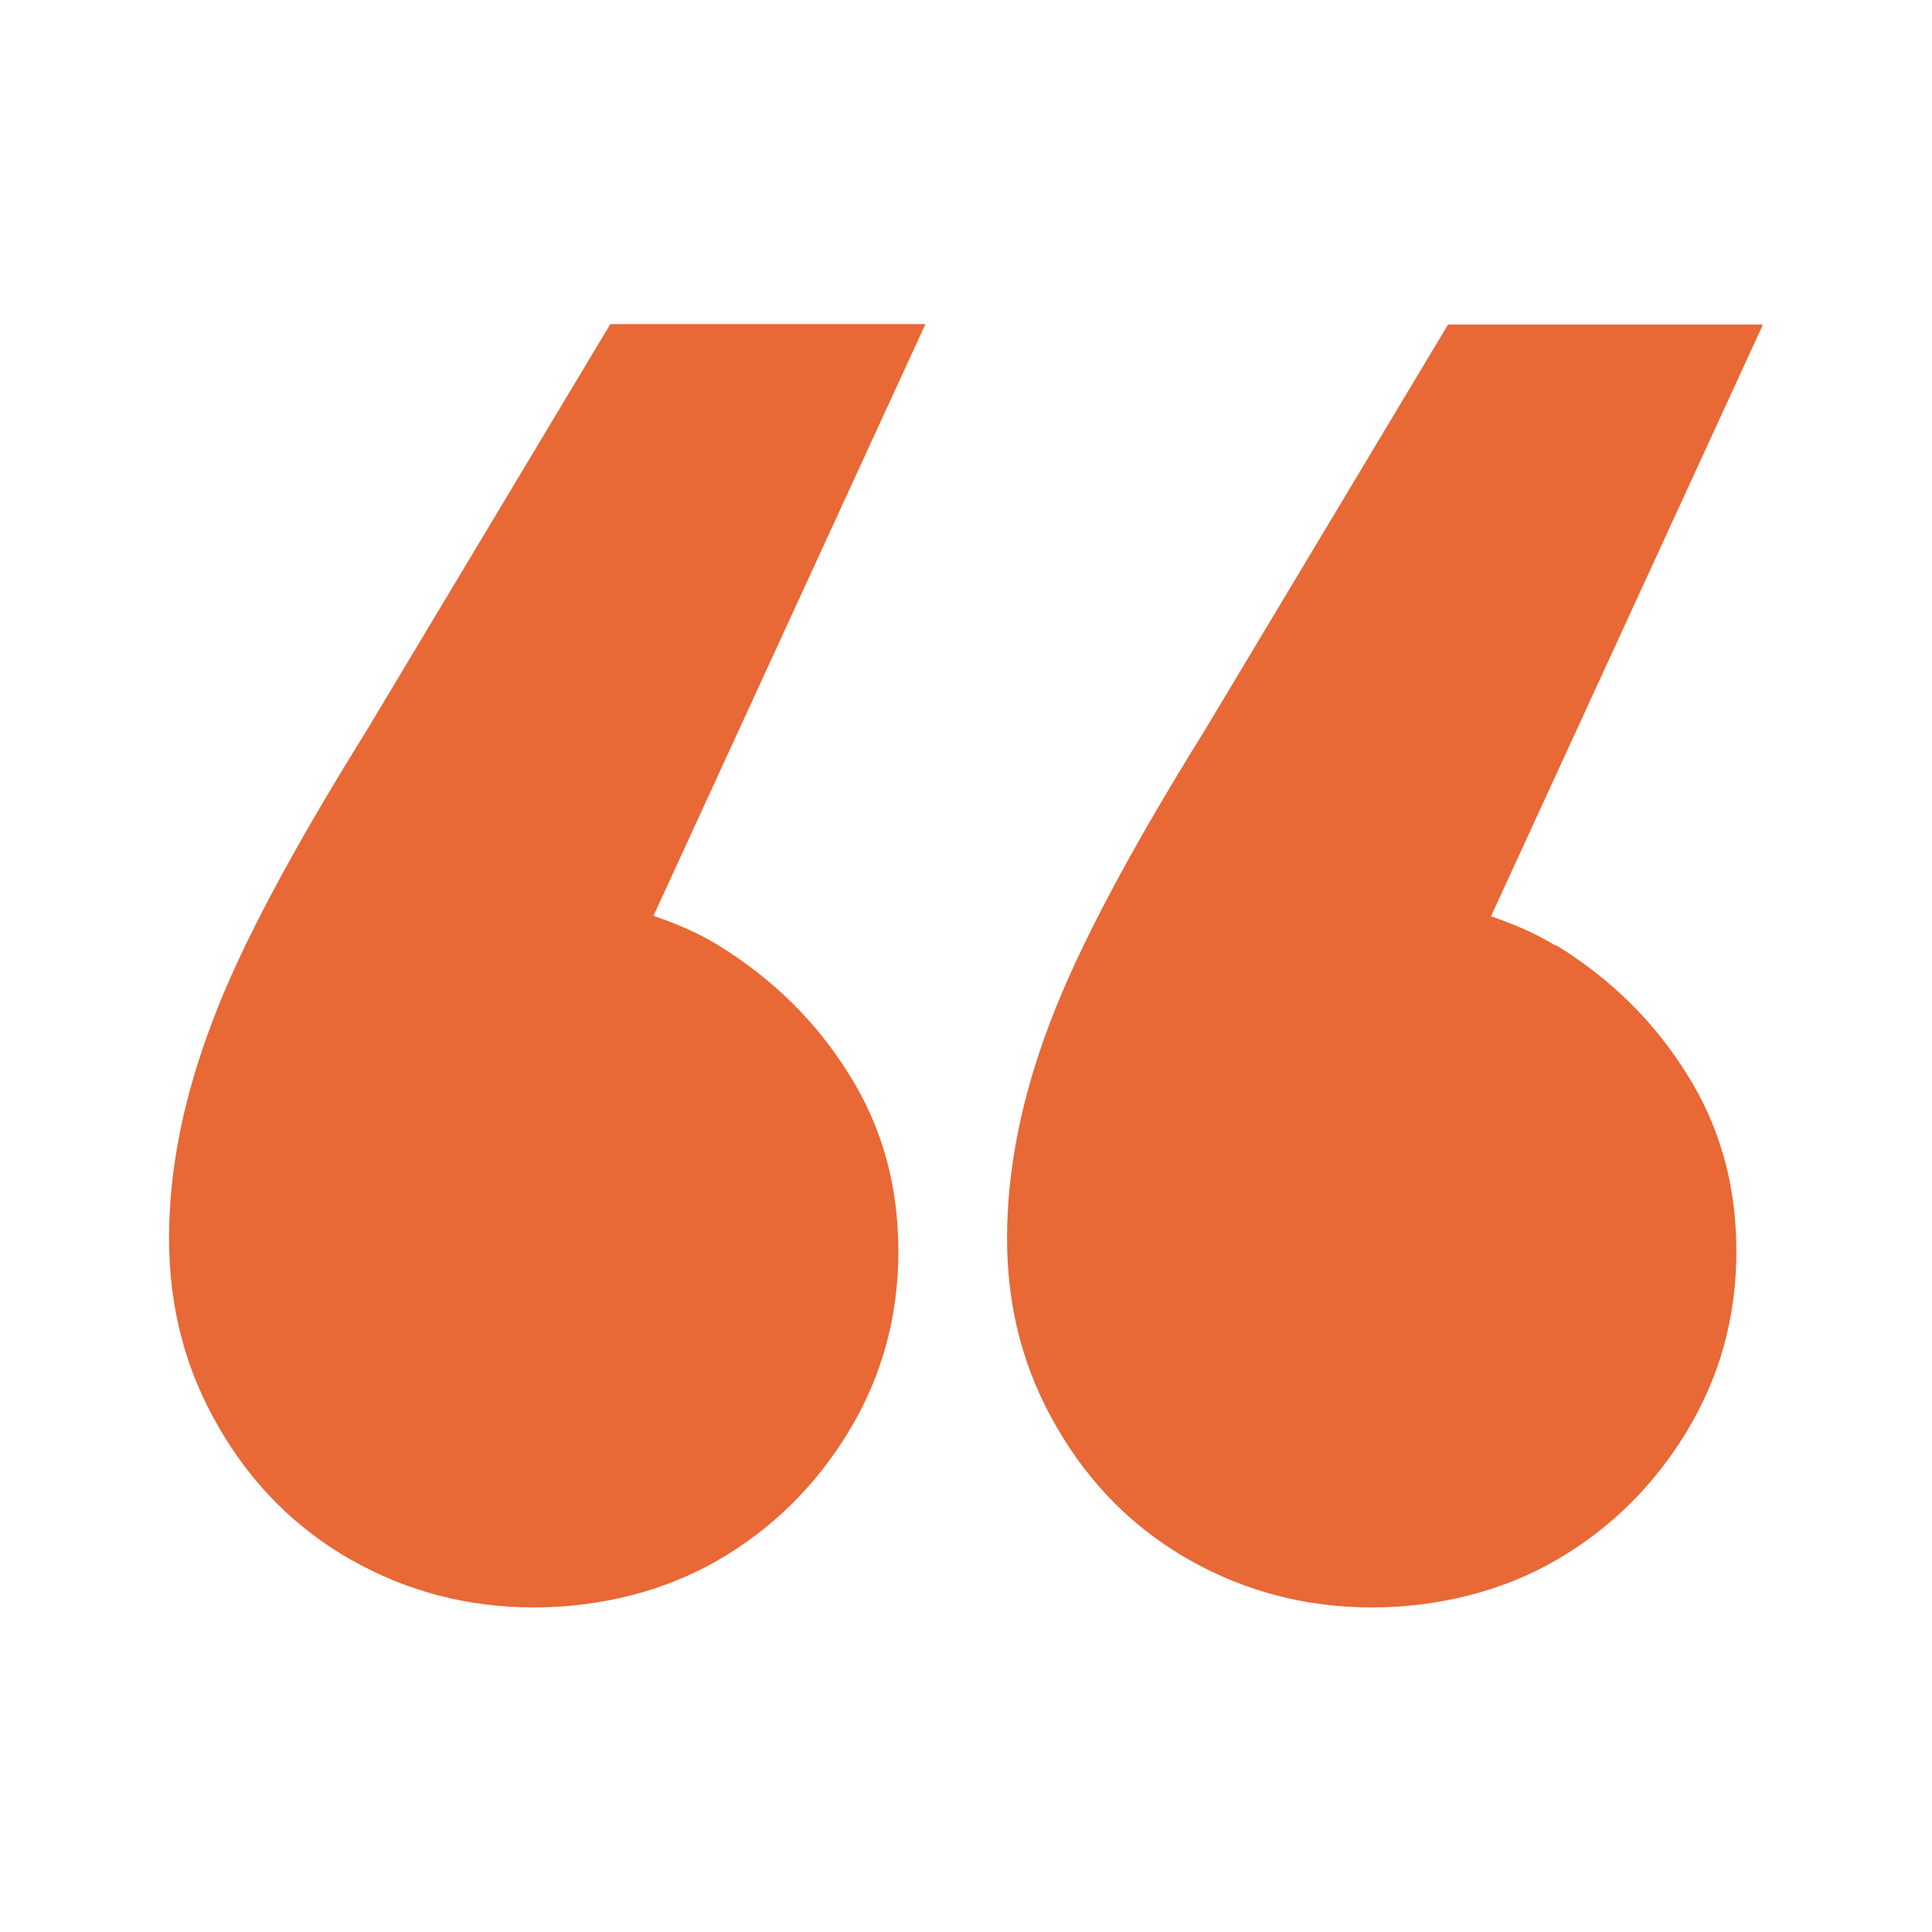
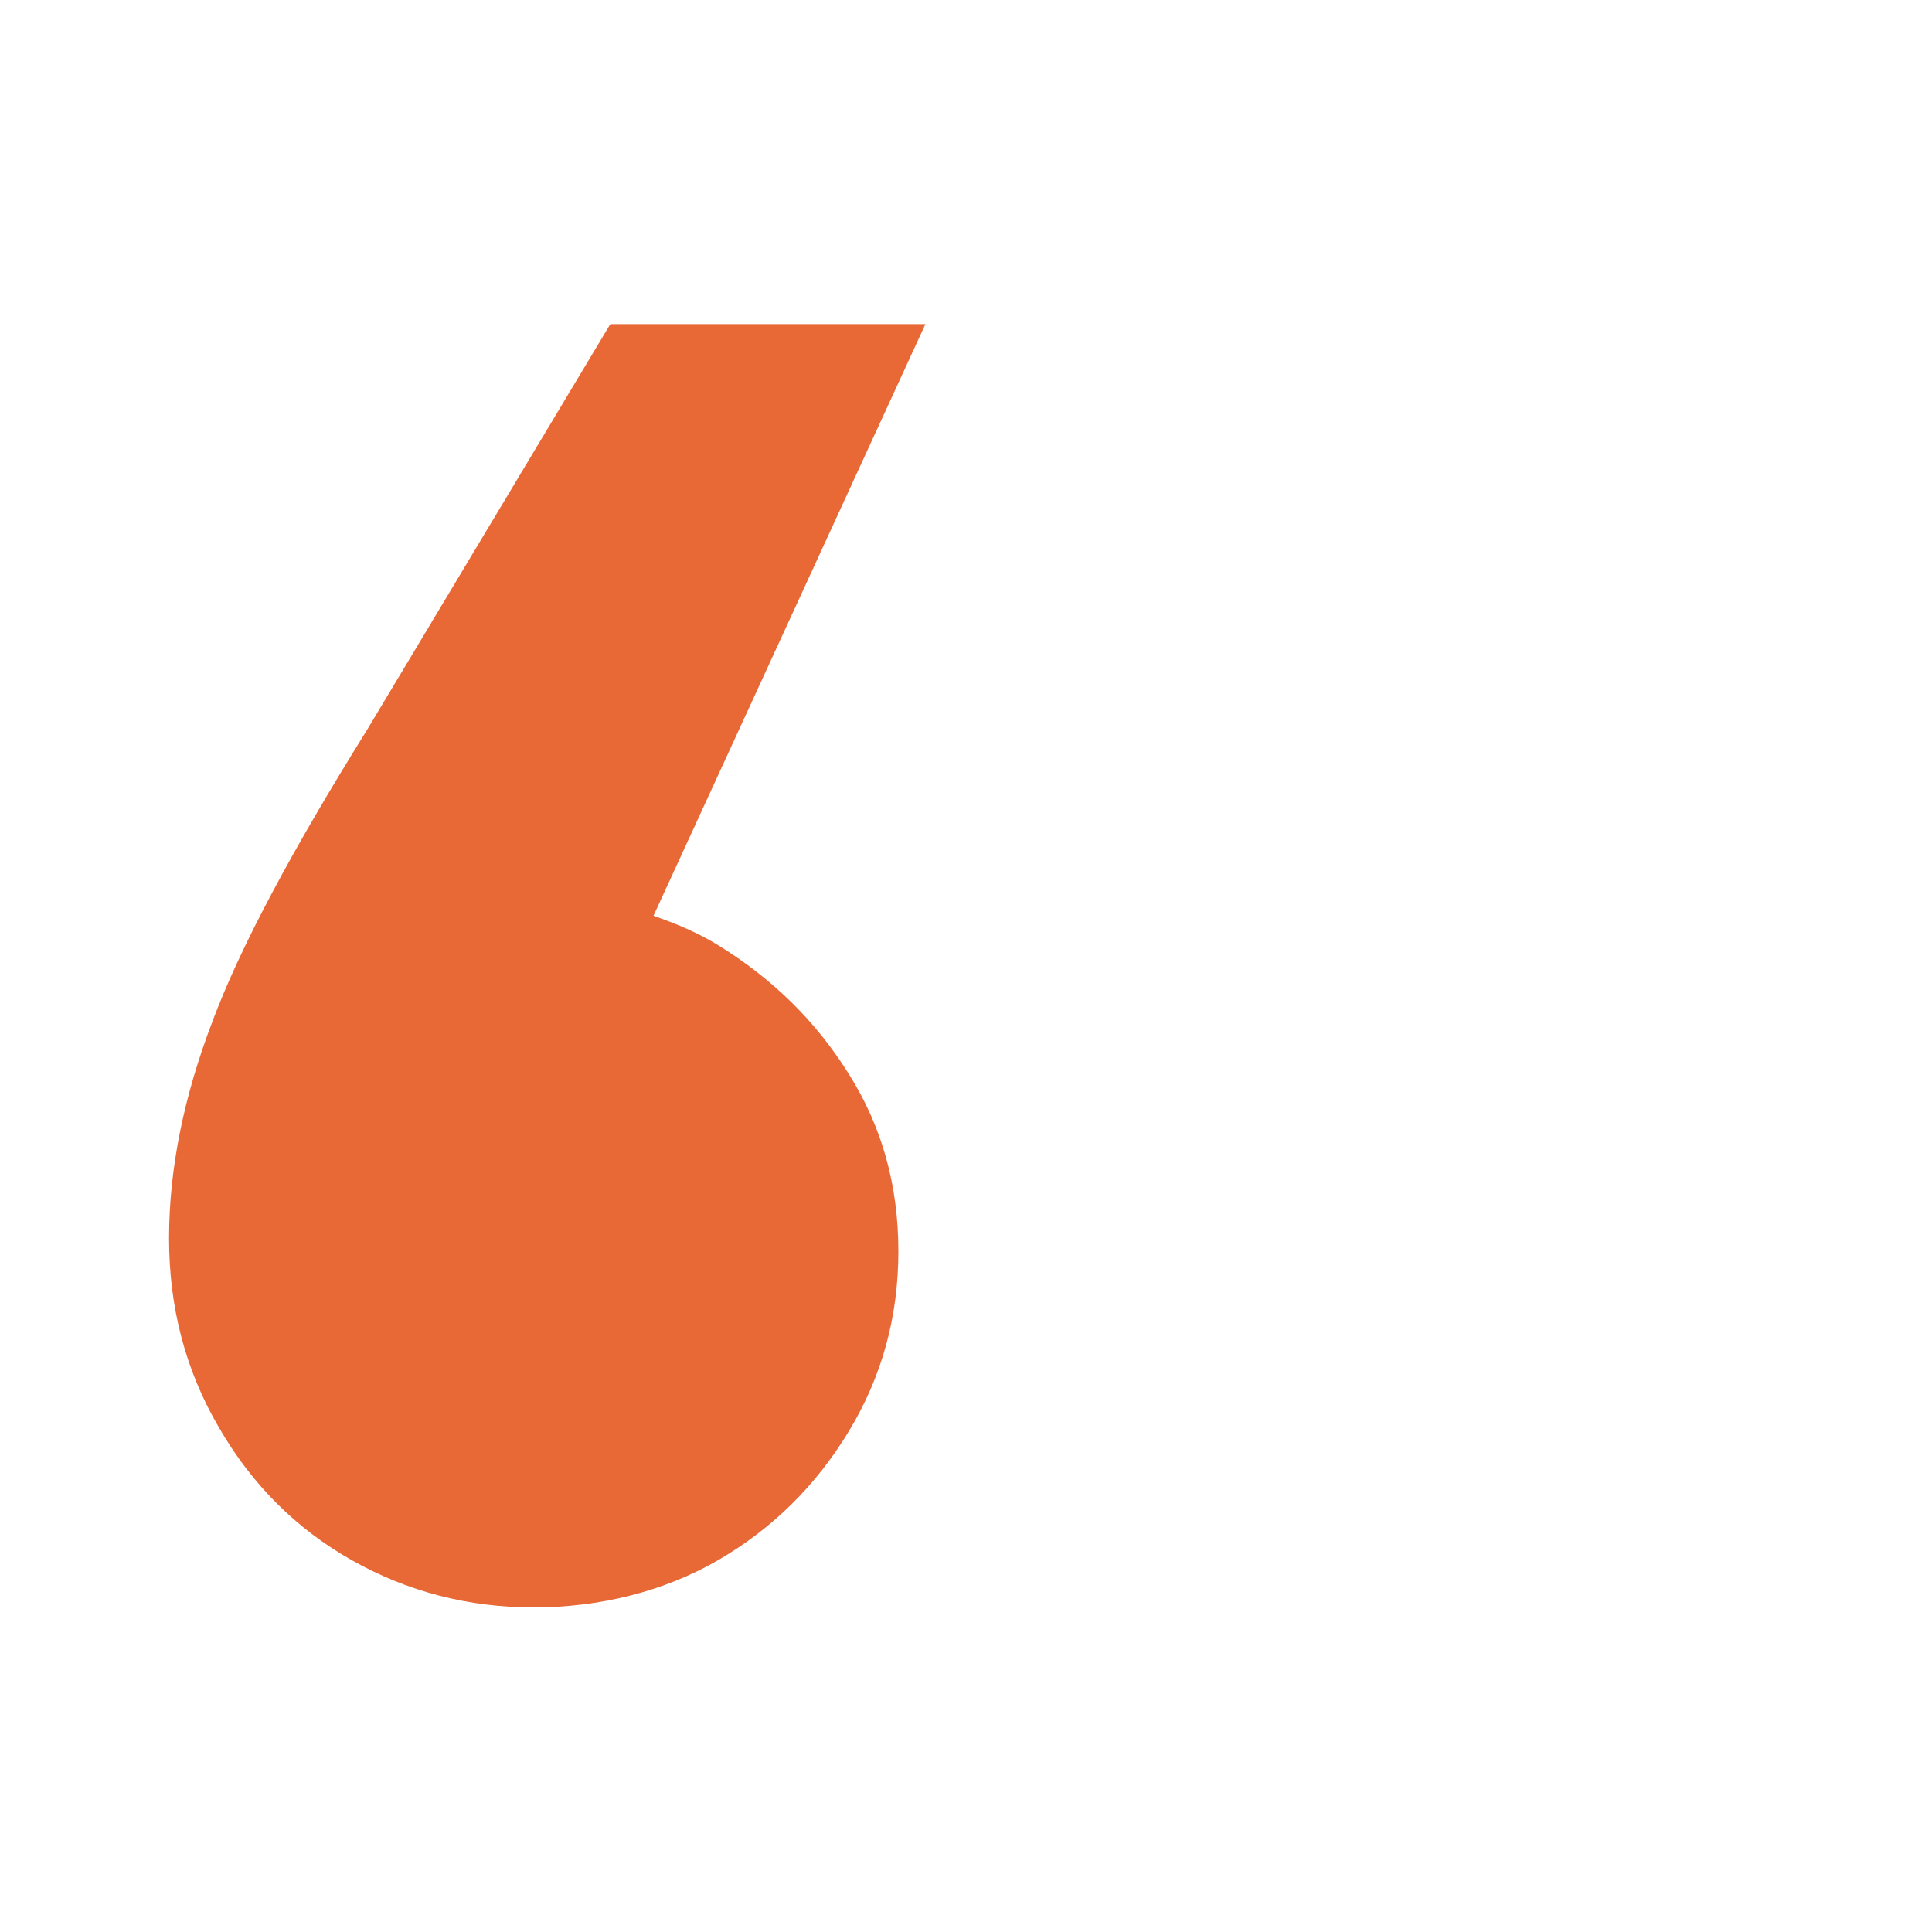
<svg xmlns="http://www.w3.org/2000/svg" id="Capa_1" data-name="Capa 1" viewBox="0 0 40 40">
  <defs>
    <style> .cls-1 { fill: #e86836; } </style>
  </defs>
-   <path class="cls-1" d="m32.21,19.58c-.42-.26-.88-.45-1.34-.61l5.63-12.25h-6.52l-5.03,8.39c-1.55,2.49-2.62,4.5-3.21,6.06-.59,1.55-.89,3.04-.89,4.47s.34,2.73,1.03,3.91c.68,1.18,1.6,2.1,2.75,2.75,1.15.65,2.41.98,3.77.98s2.7-.33,3.82-.98,2.02-1.54,2.7-2.66c.68-1.12,1.03-2.36,1.03-3.73s-.34-2.59-1.03-3.68c-.68-1.09-1.58-1.97-2.7-2.66Z" />
  <path class="cls-1" d="m12.63,6.72l-5.03,8.39c-1.55,2.49-2.63,4.5-3.21,6.06-.59,1.55-.89,3.04-.89,4.47s.34,2.73,1.03,3.91c.68,1.18,1.6,2.1,2.75,2.75,1.15.65,2.41.98,3.77.98s2.7-.33,3.82-.98c1.12-.65,2.02-1.54,2.7-2.66.68-1.12,1.03-2.36,1.03-3.73s-.34-2.59-1.03-3.68c-.68-1.09-1.58-1.97-2.7-2.66-.42-.26-.88-.45-1.34-.61l5.63-12.25h-6.52Z" />
</svg>